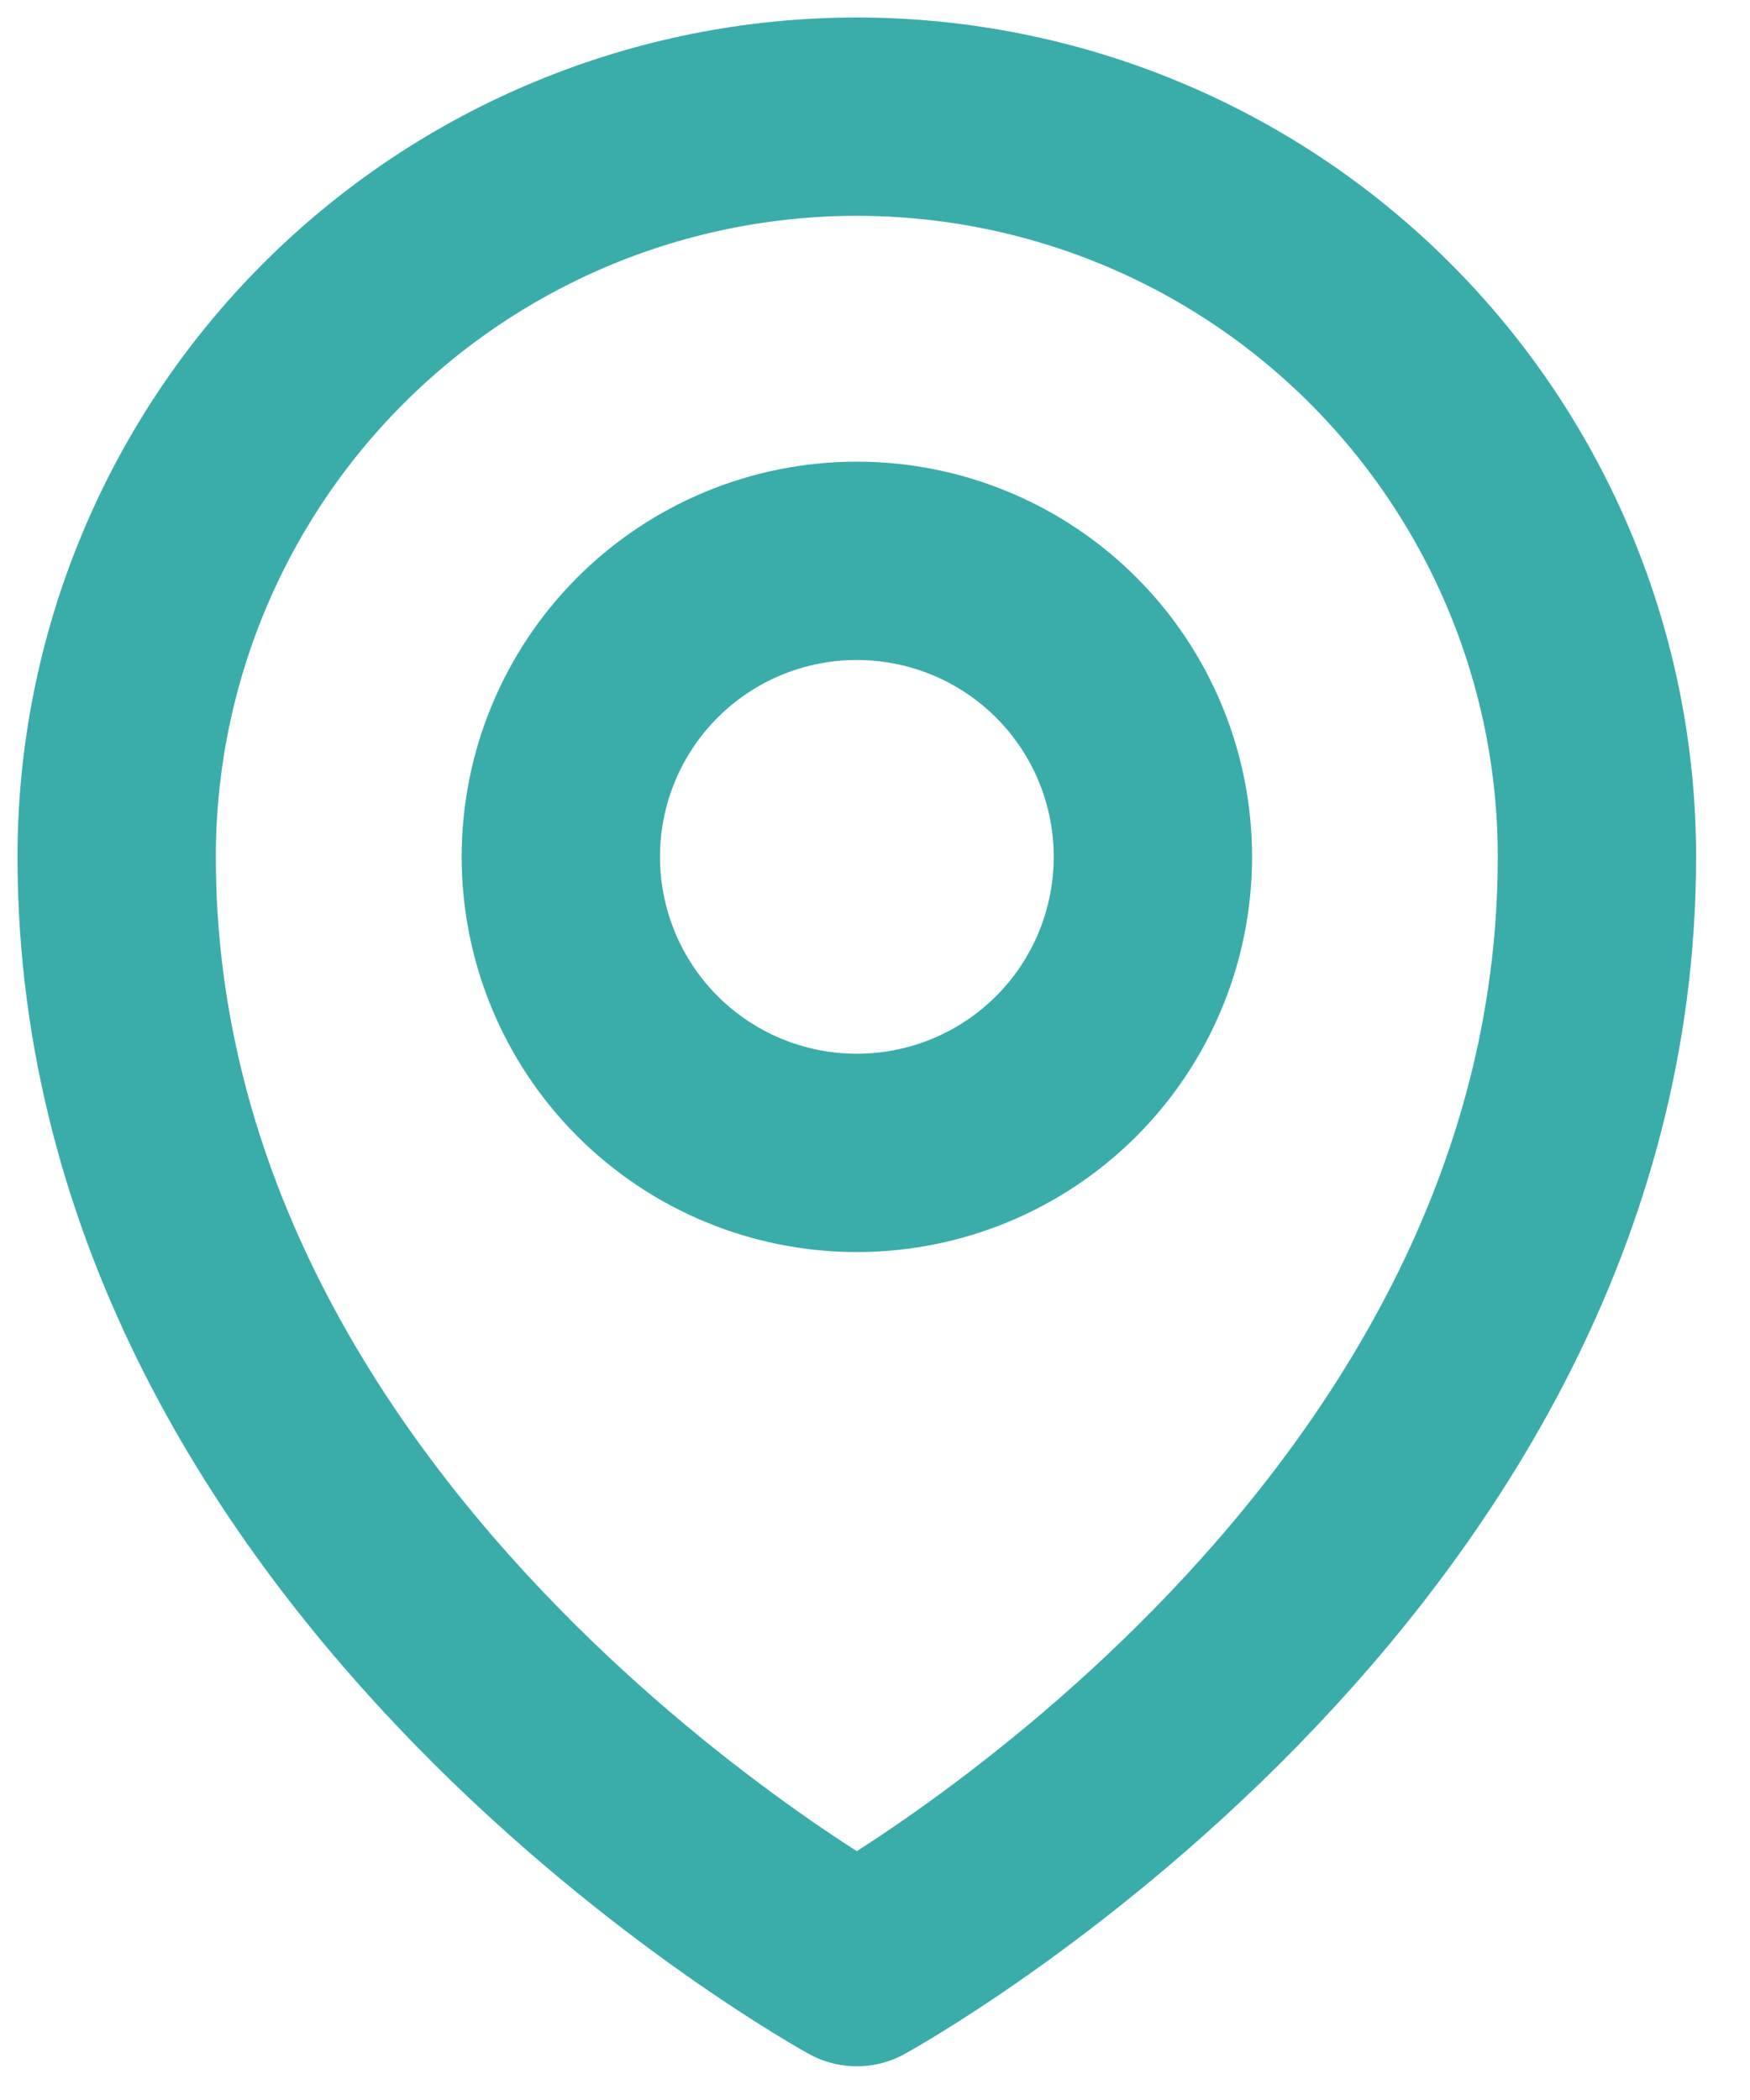
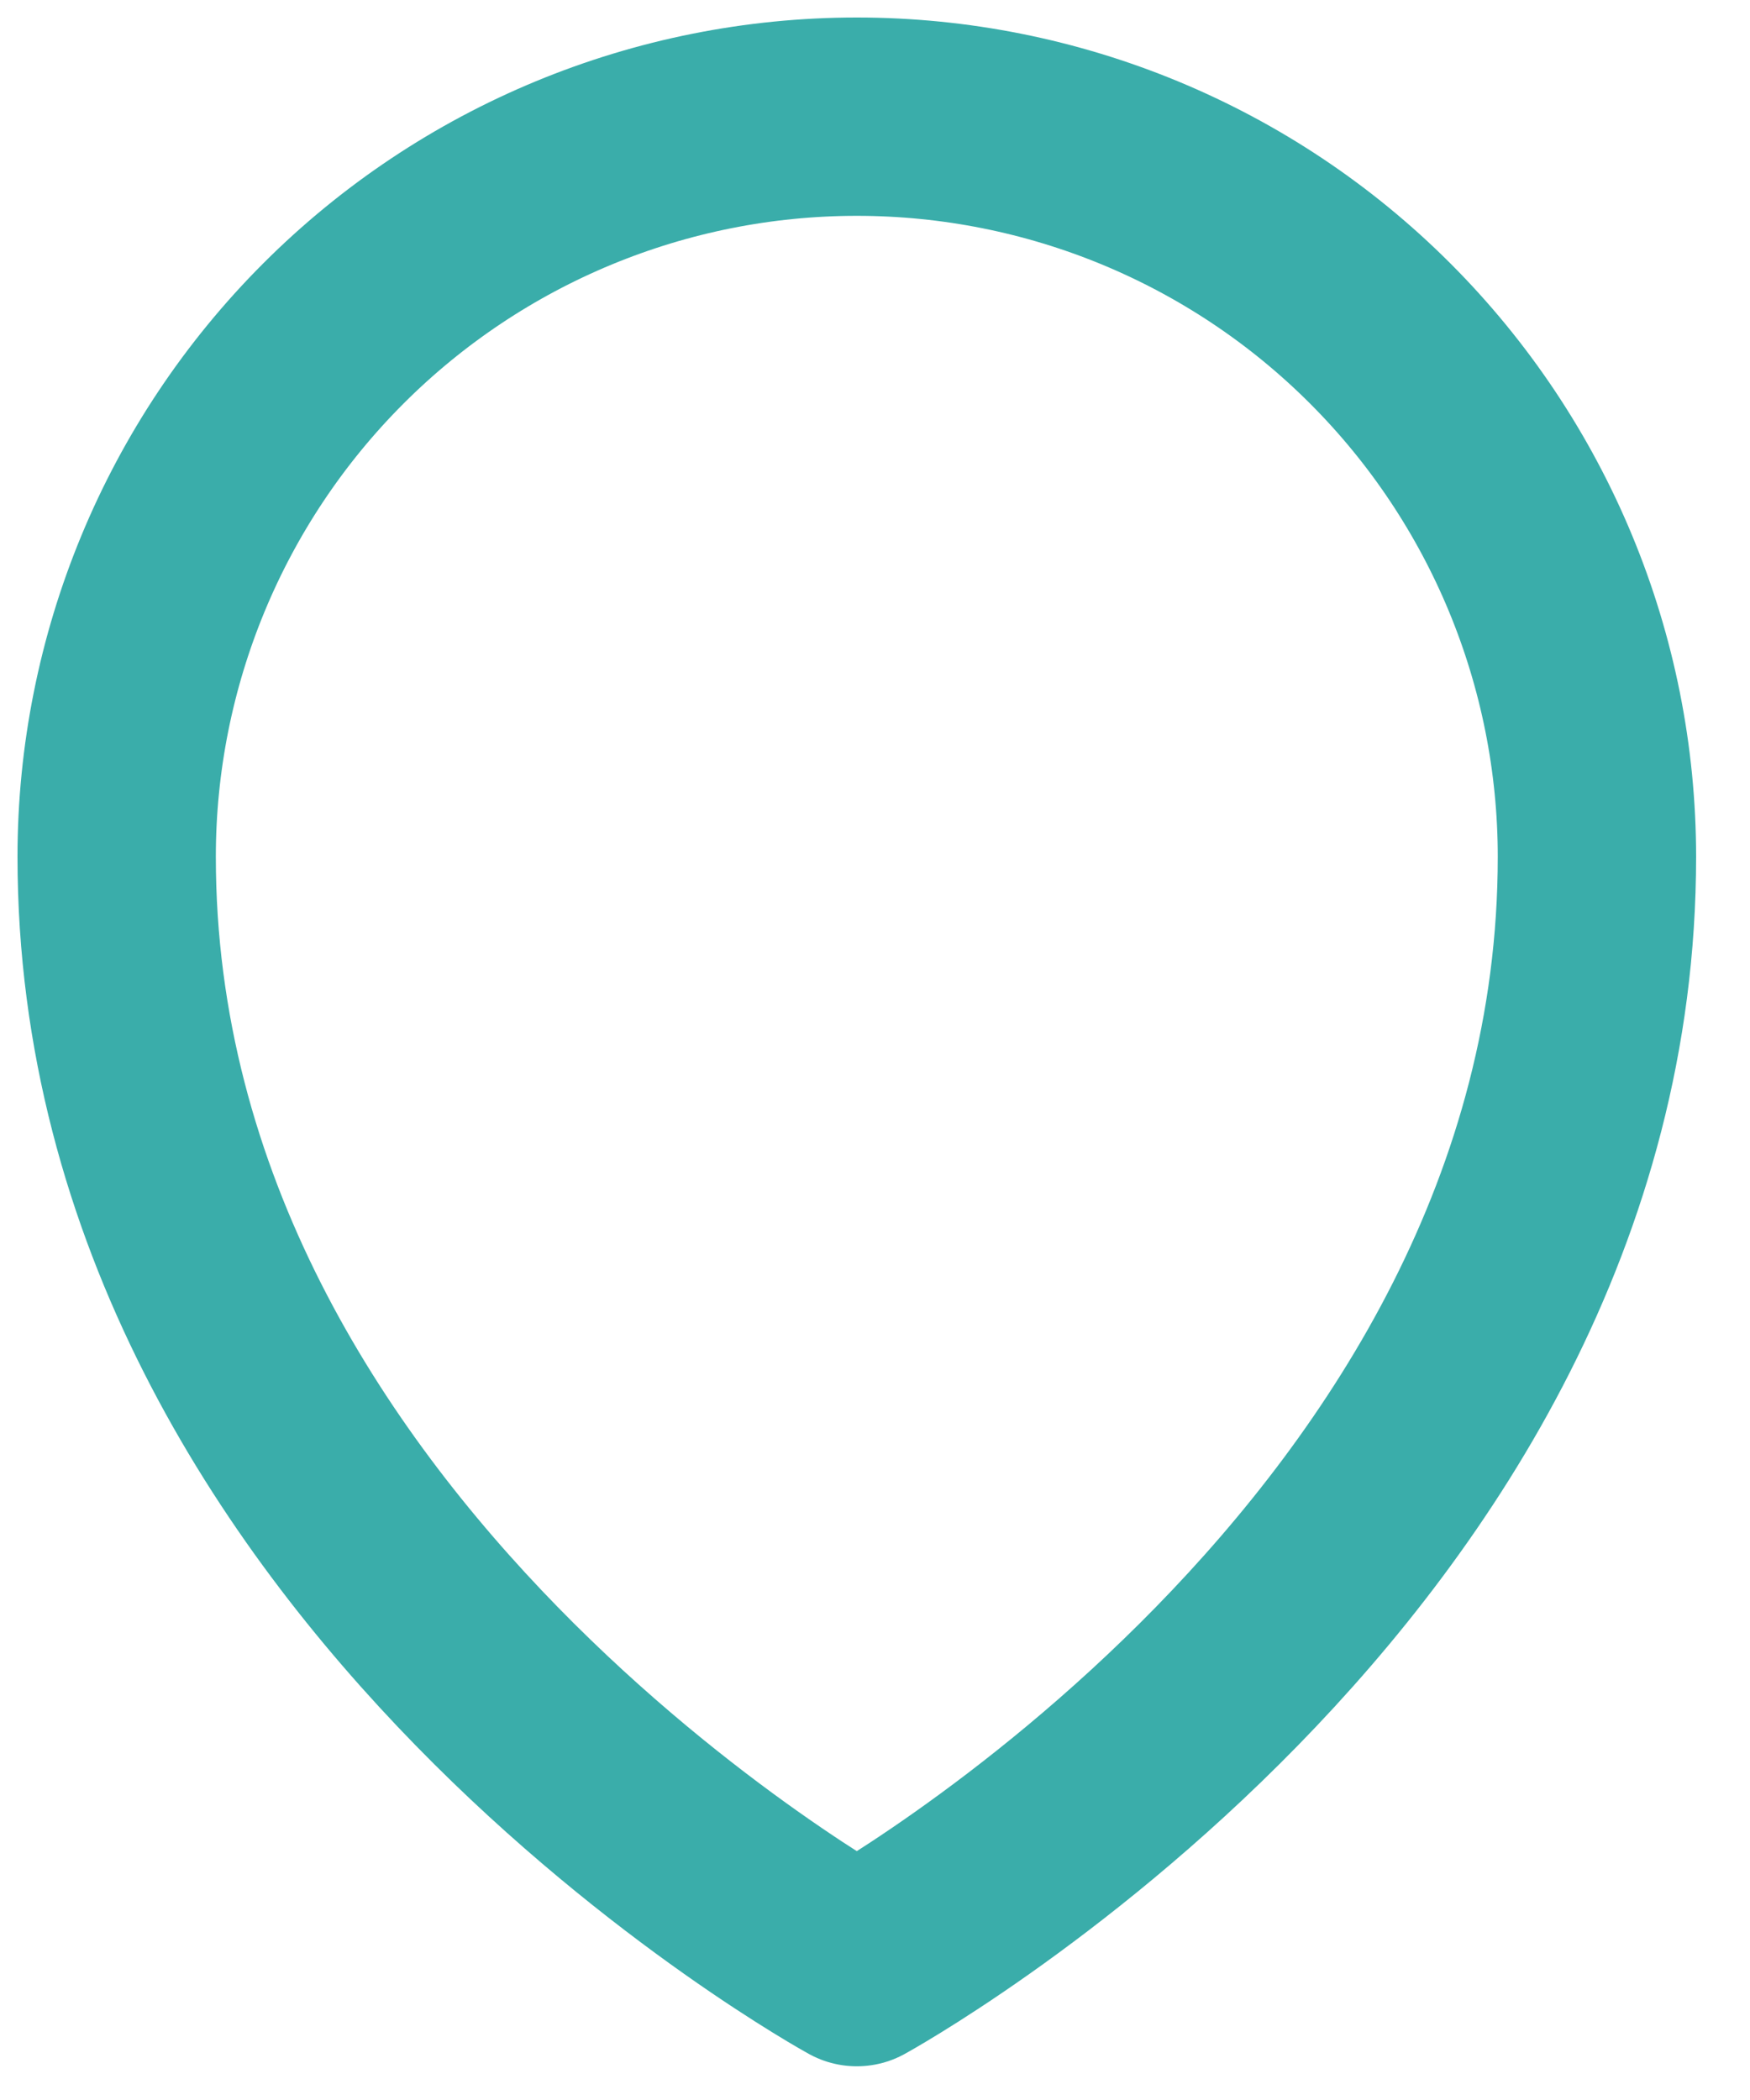
<svg xmlns="http://www.w3.org/2000/svg" width="15" height="18" viewBox="0 0 15 18" fill="none">
  <path d="M13.688 7.344C13.688 13.386 7.344 16.861 7.344 16.861C7.344 16.861 1 13.386 1 7.344C1 5.662 1.668 4.048 2.858 2.858C4.048 1.668 5.662 1 7.344 1C9.027 1 10.641 1.668 11.83 2.858C13.02 4.048 13.688 5.662 13.688 7.344Z" stroke="#3AADAA" stroke-width="1.7" stroke-linecap="round" stroke-linejoin="round" />
-   <path d="M9.882 7.344C9.882 8.017 9.615 8.663 9.139 9.139C8.663 9.615 8.017 9.882 7.344 9.882C6.671 9.882 6.026 9.615 5.55 9.139C5.074 8.663 4.807 8.017 4.807 7.344C4.807 6.671 5.074 6.026 5.55 5.55C6.026 5.074 6.671 4.807 7.344 4.807C8.017 4.807 8.663 5.074 9.139 5.55C9.615 6.026 9.882 6.671 9.882 7.344Z" stroke="#3AADAA" stroke-width="1.7" stroke-linecap="round" stroke-linejoin="round" />
</svg>